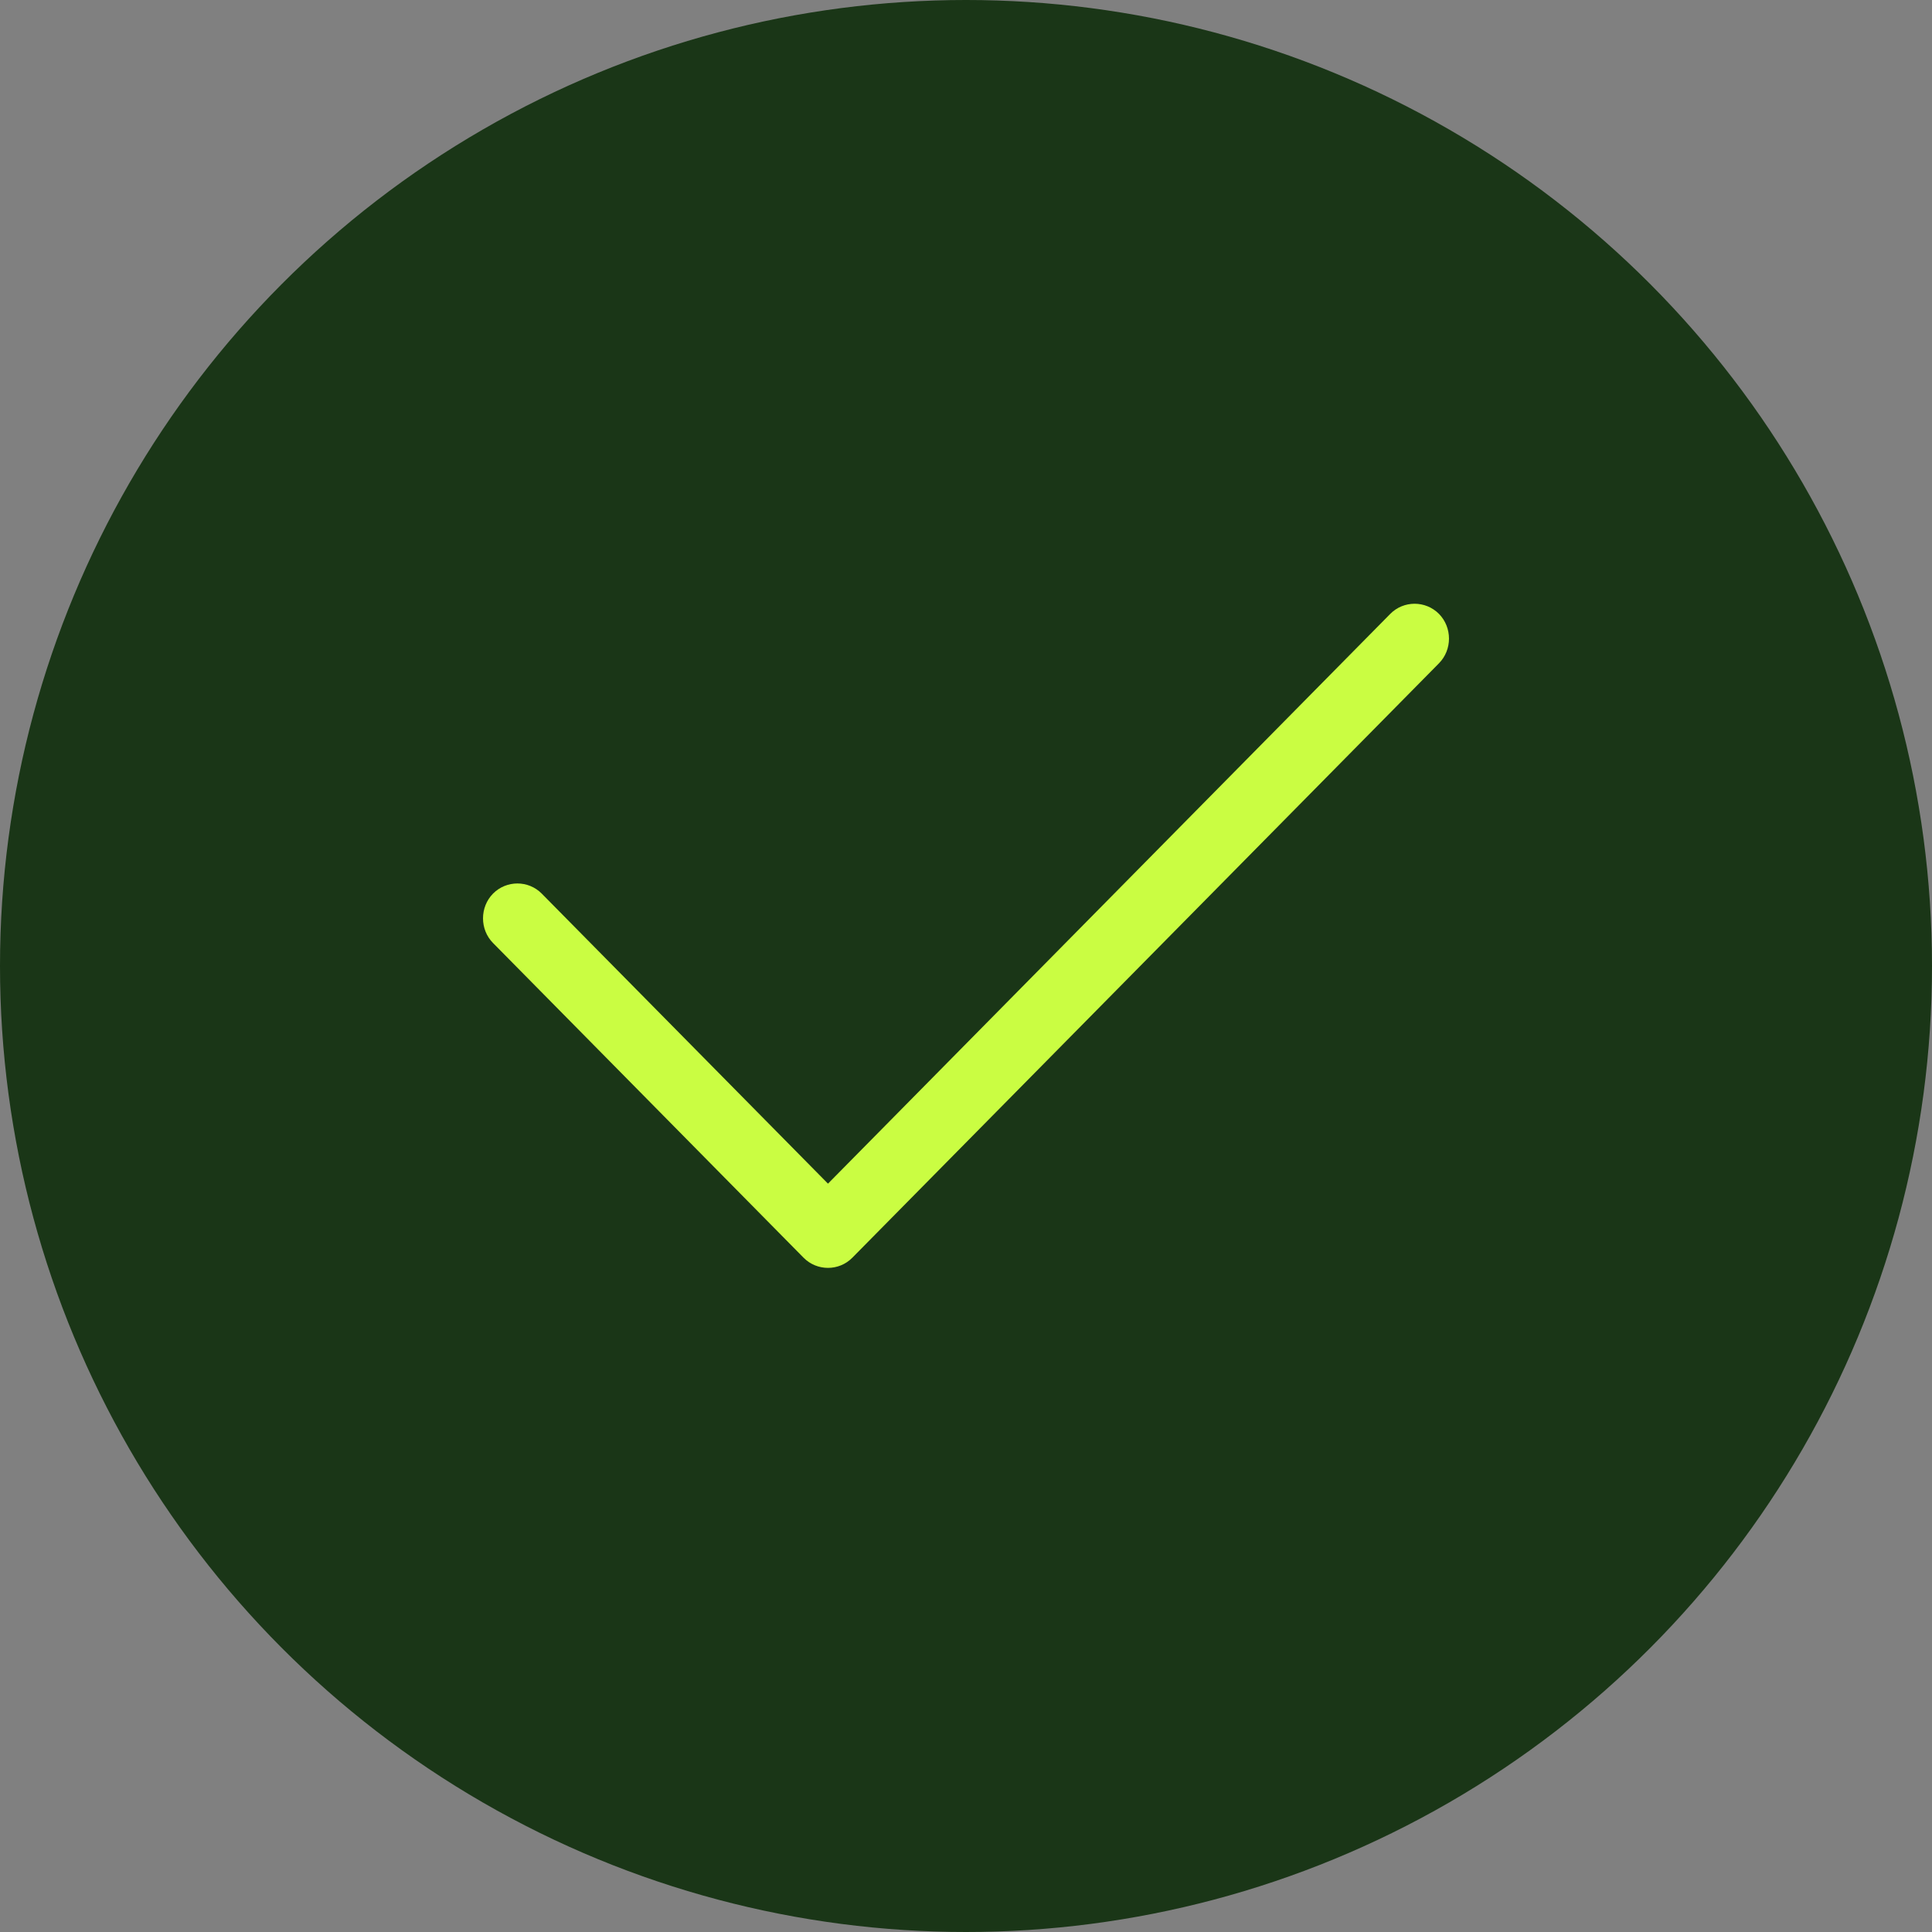
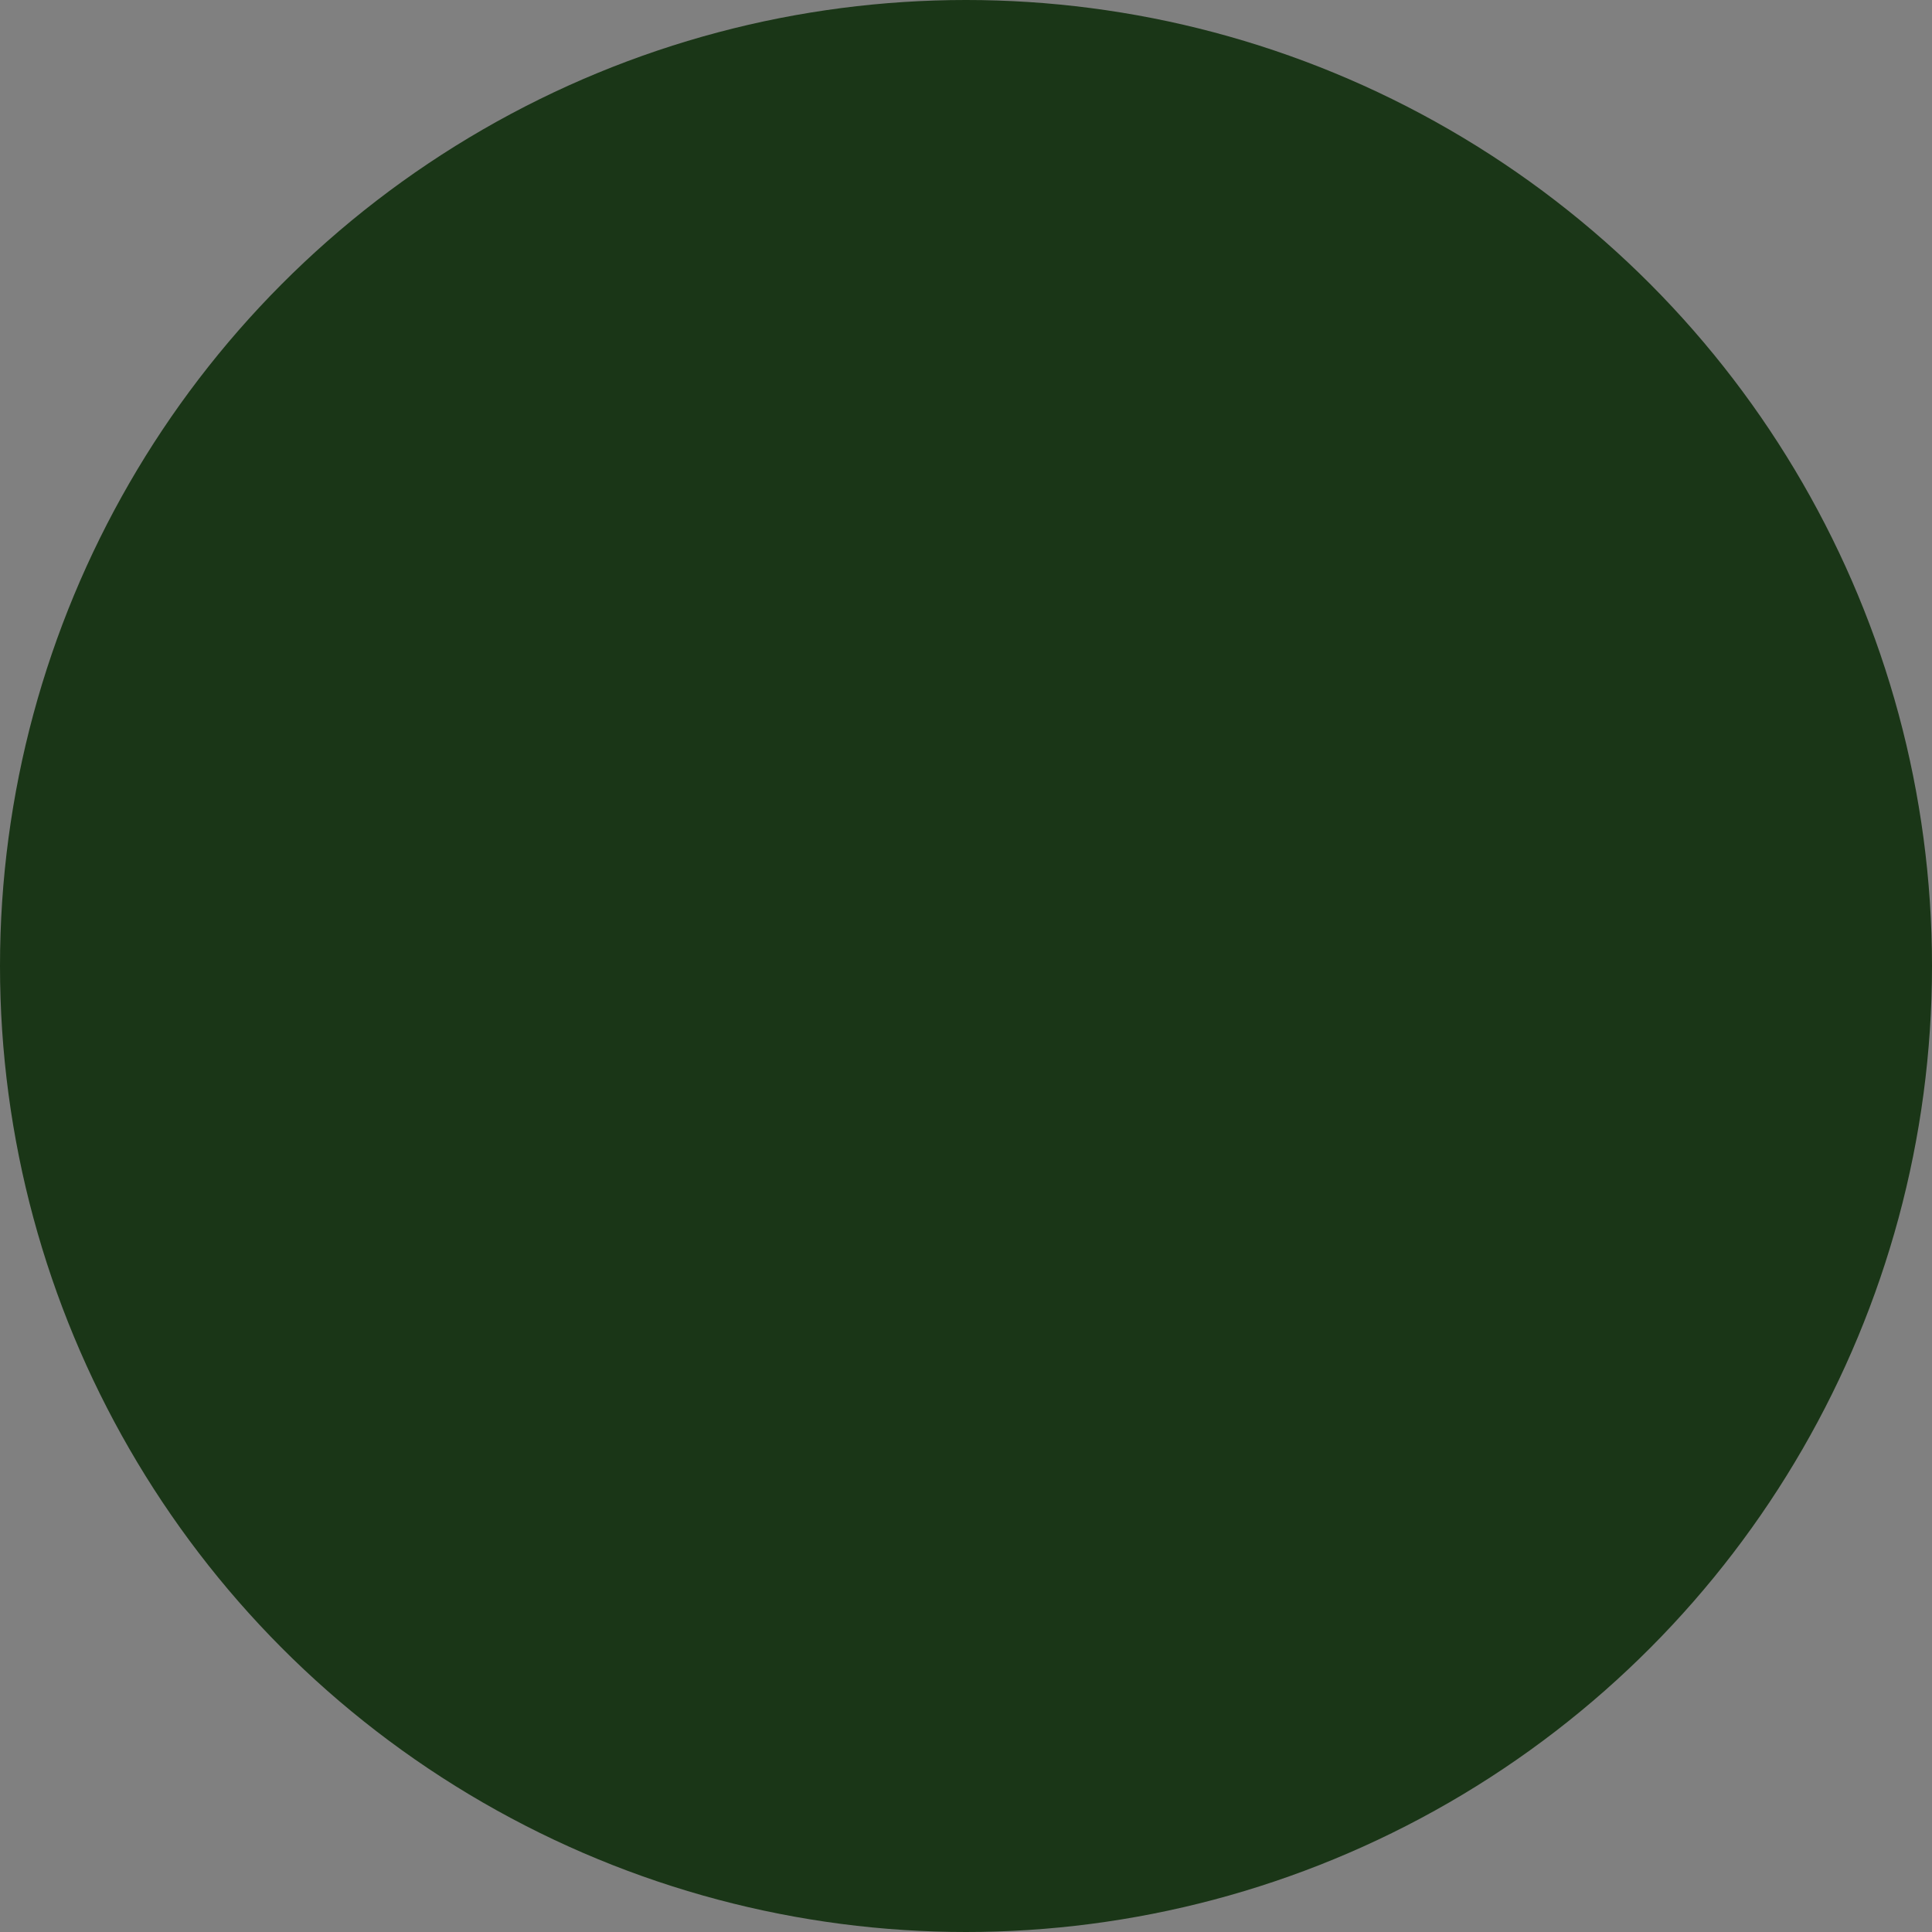
<svg xmlns="http://www.w3.org/2000/svg" width="32" height="32" viewBox="0 0 32 32" fill="none">
  <rect x="0" y="0" width="32" height="32" fill="#808080" stroke="none" />
  <circle cx="16" cy="16" r="16" fill="#1A3617" />
-   <path d="M23.834 10.168C24.055 10.393 24.055 10.762 23.834 10.986L14.117 20.832C13.896 21.056 13.532 21.056 13.31 20.832L8.166 15.619C7.945 15.395 7.945 15.026 8.166 14.801C8.388 14.577 8.752 14.577 8.973 14.801L13.714 19.605L23.027 10.168C23.248 9.944 23.612 9.944 23.834 10.168Z" fill="#CAFD42" />
</svg>